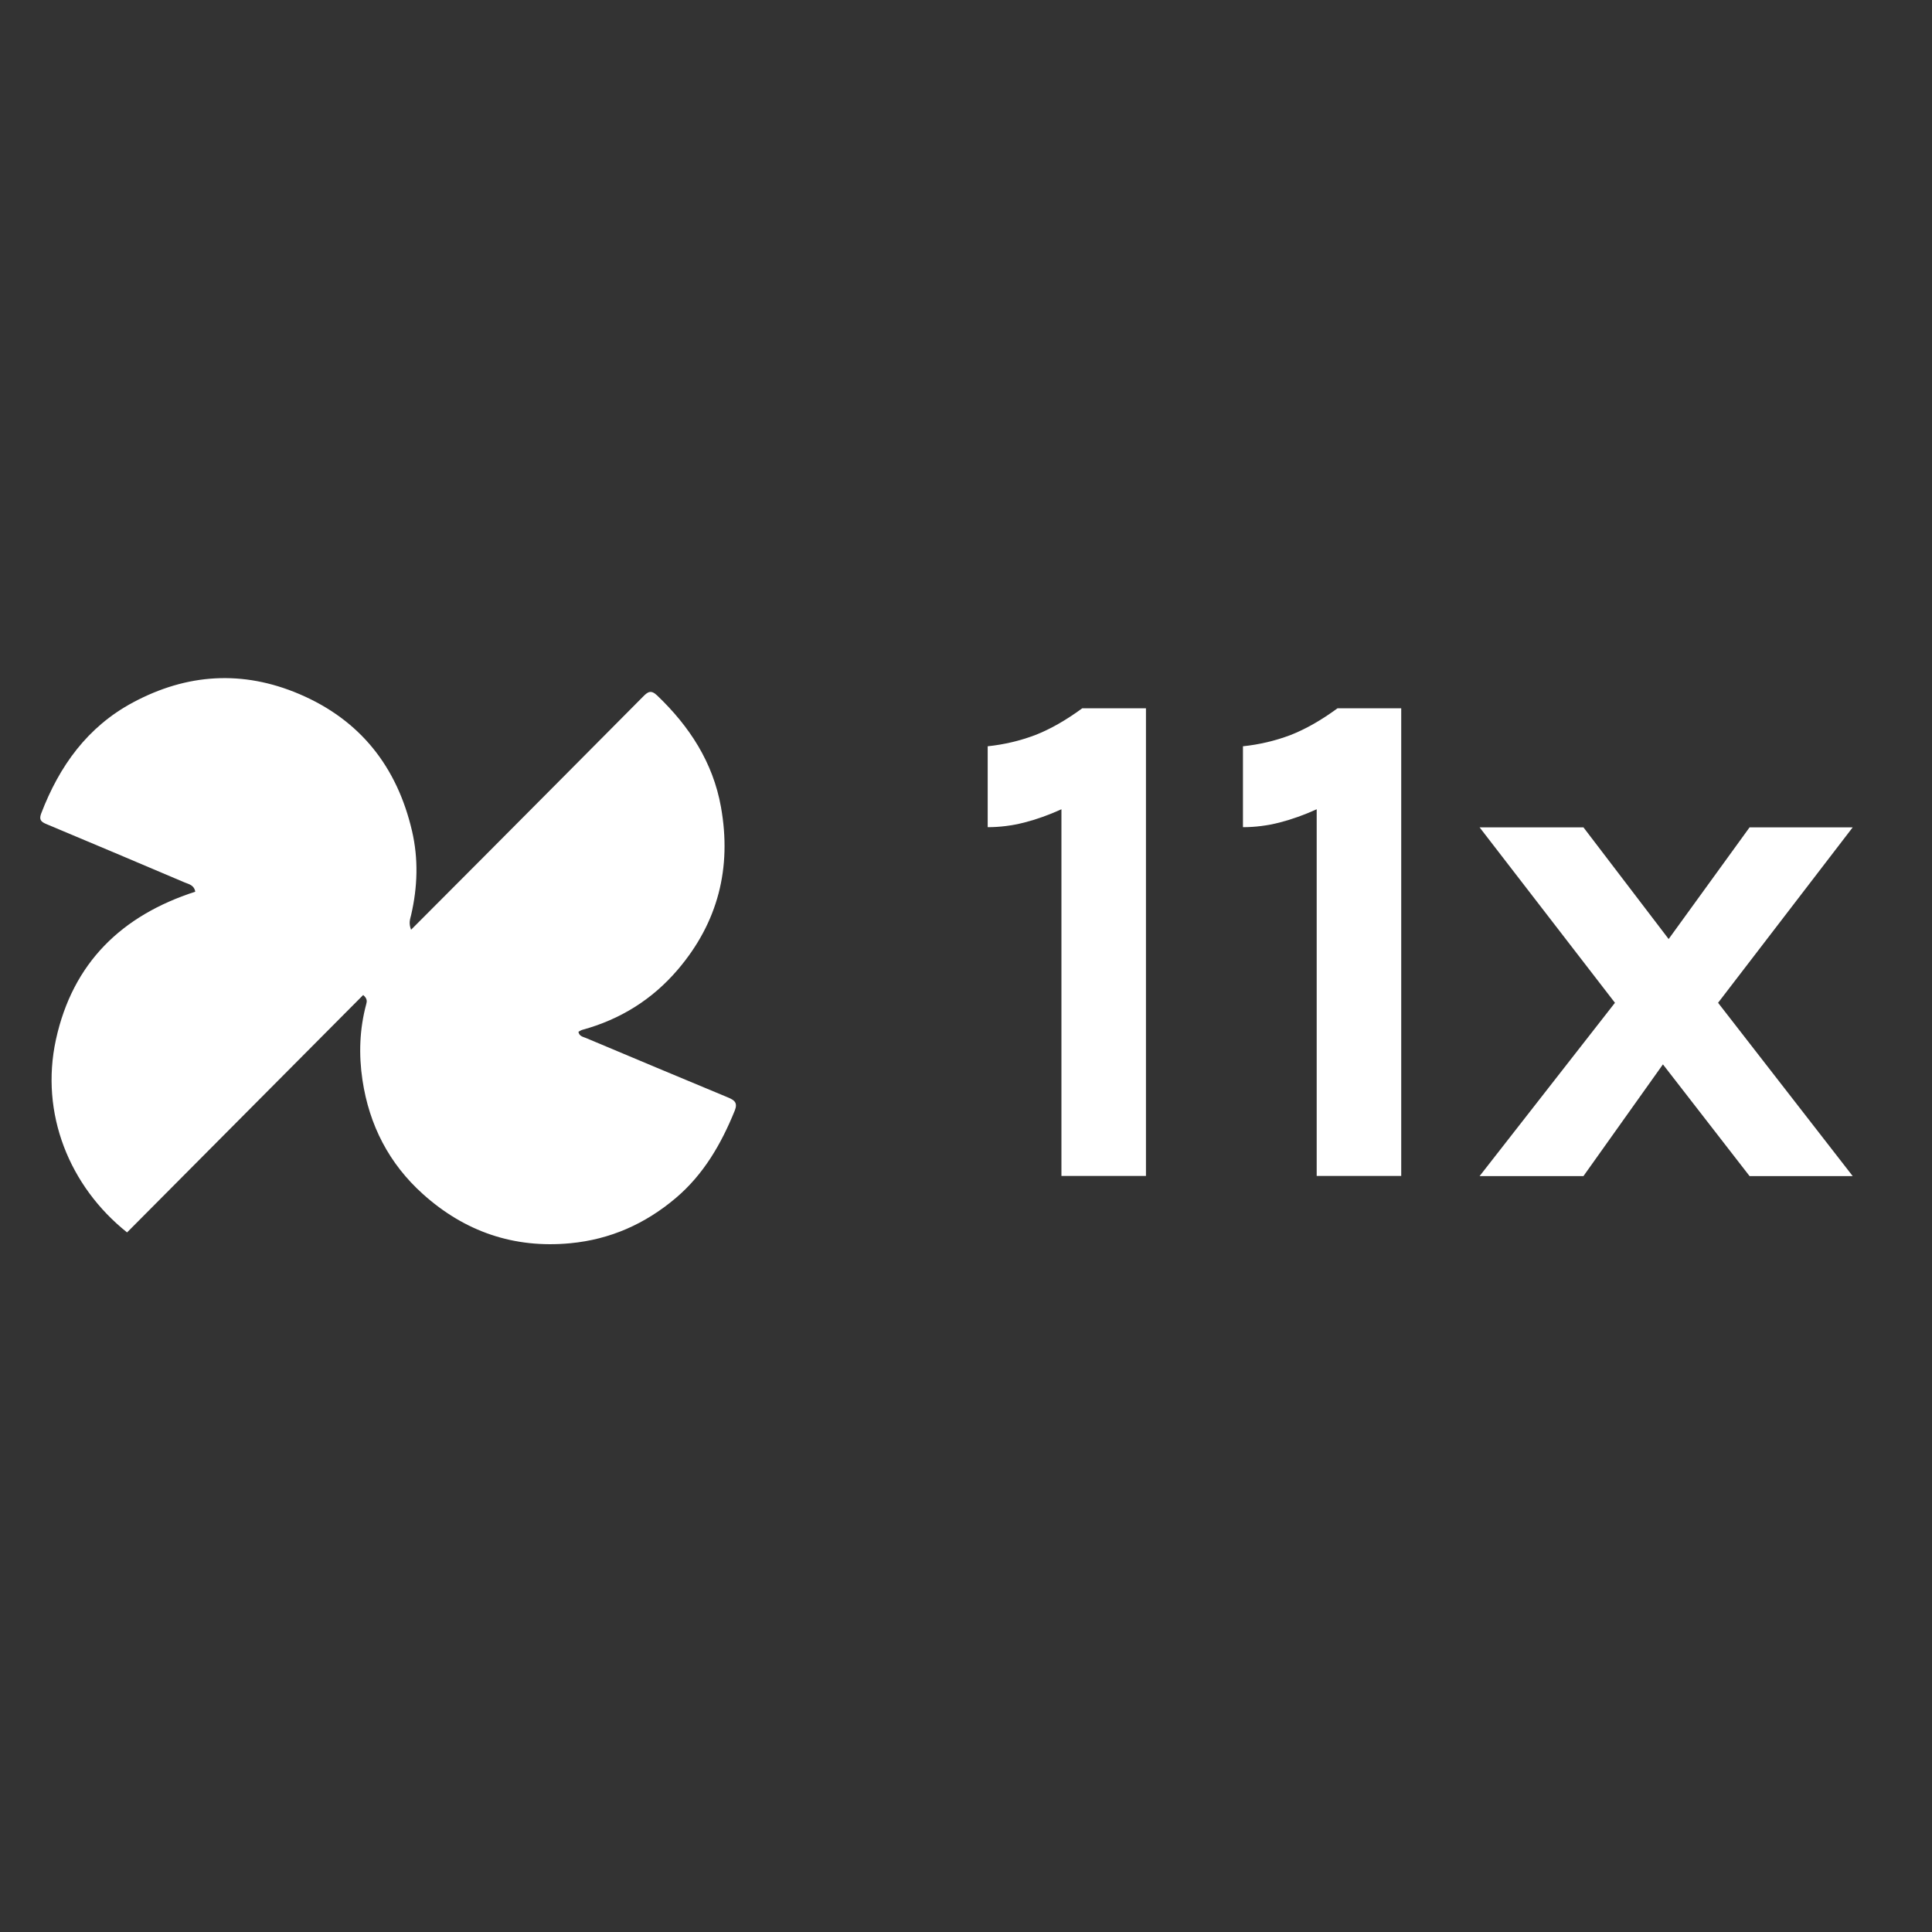
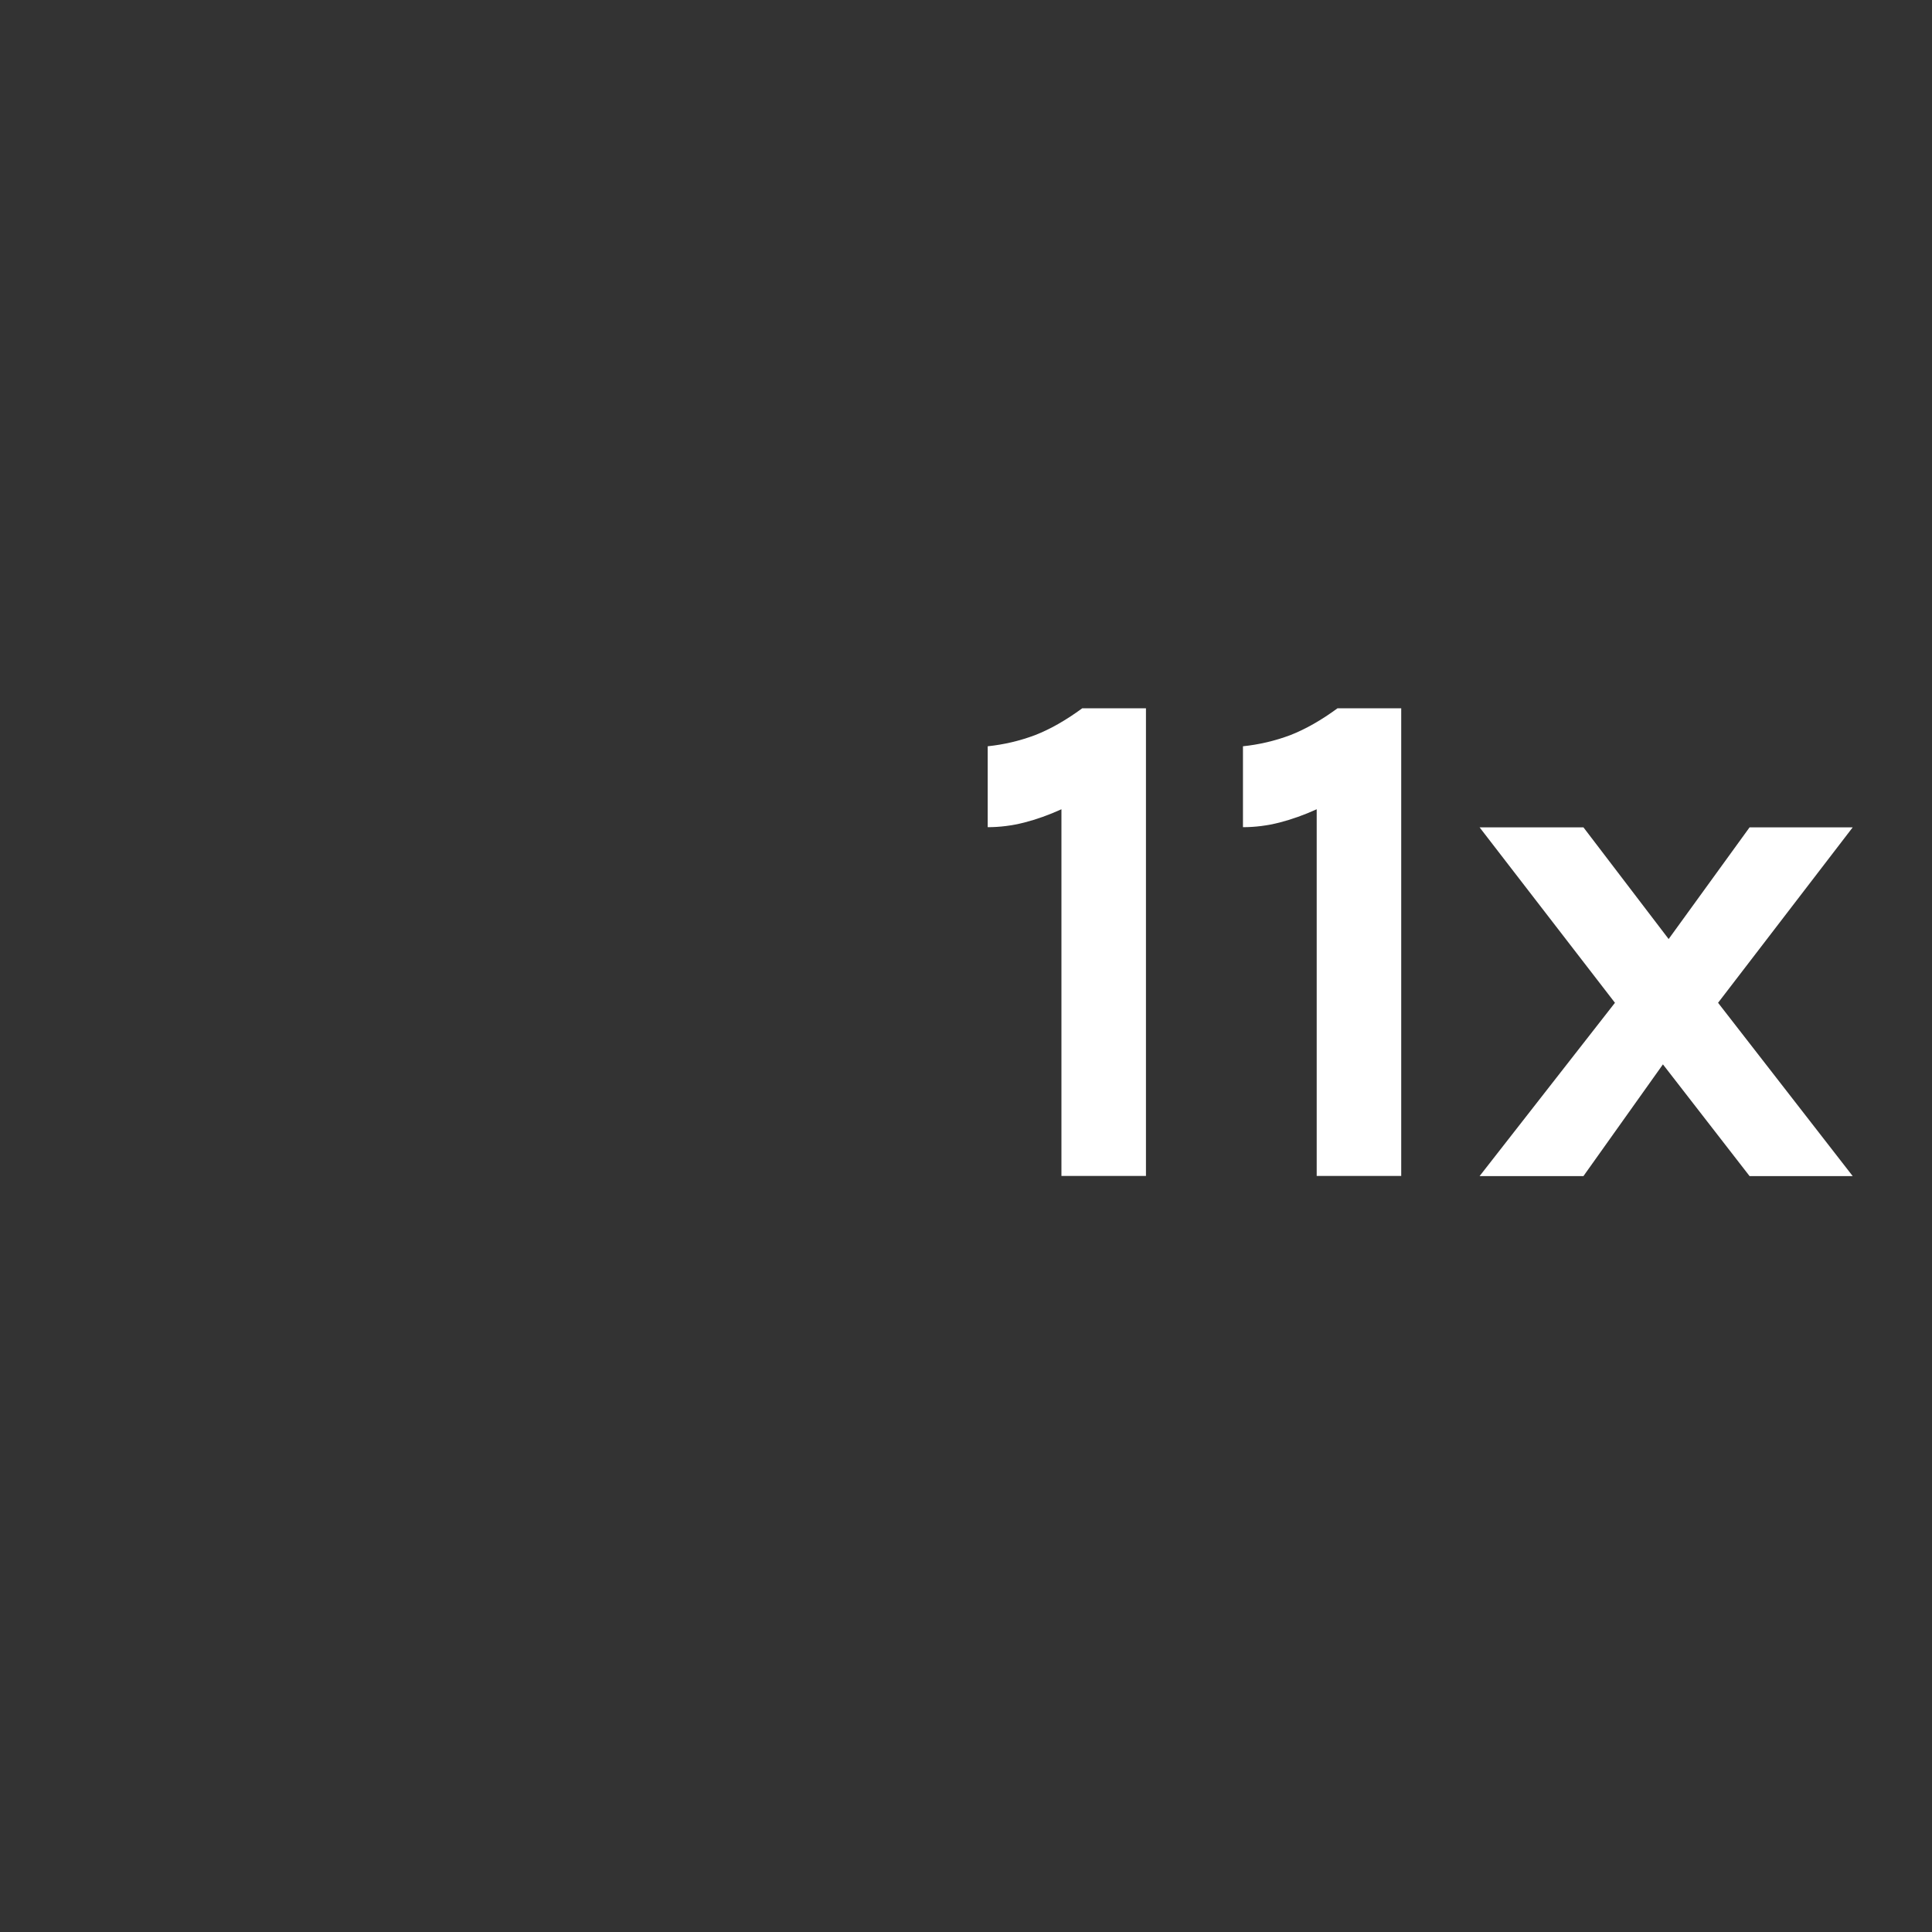
<svg xmlns="http://www.w3.org/2000/svg" width="48" height="48" viewBox="0 0 48 48" fill="none">
  <rect x="0" y="0" width="48" height="48" fill="#333333" stroke="none" />
-   <path d="M12.025 21.282C13.35 19.95 14.663 18.633 15.973 17.311C16.092 17.19 16.171 17.13 16.327 17.279C17.13 18.046 17.714 18.941 17.912 20.049C18.183 21.561 17.84 22.919 16.837 24.093C16.2 24.838 15.405 25.33 14.464 25.587C14.432 25.596 14.403 25.618 14.371 25.634C14.39 25.748 14.488 25.759 14.561 25.79C15.737 26.285 16.914 26.779 18.092 27.268C18.249 27.334 18.333 27.399 18.254 27.595C17.917 28.425 17.479 29.181 16.788 29.766C16.028 30.409 15.16 30.794 14.168 30.888C12.769 31.021 11.546 30.6 10.506 29.665C9.667 28.911 9.173 27.956 9.005 26.832C8.911 26.199 8.932 25.572 9.098 24.952C9.115 24.888 9.135 24.815 9.023 24.721C7.069 26.686 5.111 28.654 3.157 30.619C1.725 29.477 0.99 27.666 1.389 25.831C1.806 23.917 3.027 22.744 4.851 22.154C4.822 21.988 4.692 21.968 4.587 21.924C3.444 21.439 2.302 20.954 1.157 20.476C1.019 20.419 0.964 20.366 1.024 20.209C1.475 19.031 2.173 18.058 3.302 17.453C4.645 16.733 6.029 16.645 7.435 17.243C8.95 17.888 9.865 19.05 10.237 20.647C10.398 21.34 10.375 22.04 10.214 22.734C10.191 22.834 10.147 22.93 10.213 23.099C10.826 22.484 11.419 21.89 12.025 21.282Z" fill="white" />
  <path d="M36.76 29.22L40.123 24.914L36.76 20.555H39.34L41.457 23.33L43.468 20.555H46.03L42.685 24.914L46.03 29.22H43.468L41.315 26.444L39.34 29.22H36.76Z" fill="white" />
  <path d="M33.229 17.598H34.813V29.216H32.713V20.106C32.399 20.249 32.09 20.358 31.788 20.436C31.486 20.513 31.183 20.551 30.881 20.551V18.541C31.284 18.499 31.675 18.407 32.055 18.265C32.434 18.117 32.826 17.894 33.229 17.598Z" fill="white" />
  <path d="M26.887 17.598H28.471V29.216H26.371V20.106C26.057 20.249 25.749 20.358 25.446 20.436C25.144 20.513 24.841 20.551 24.539 20.551V18.541C24.942 18.499 25.334 18.407 25.713 18.265C26.093 18.117 26.484 17.894 26.887 17.598Z" fill="white" />
</svg>